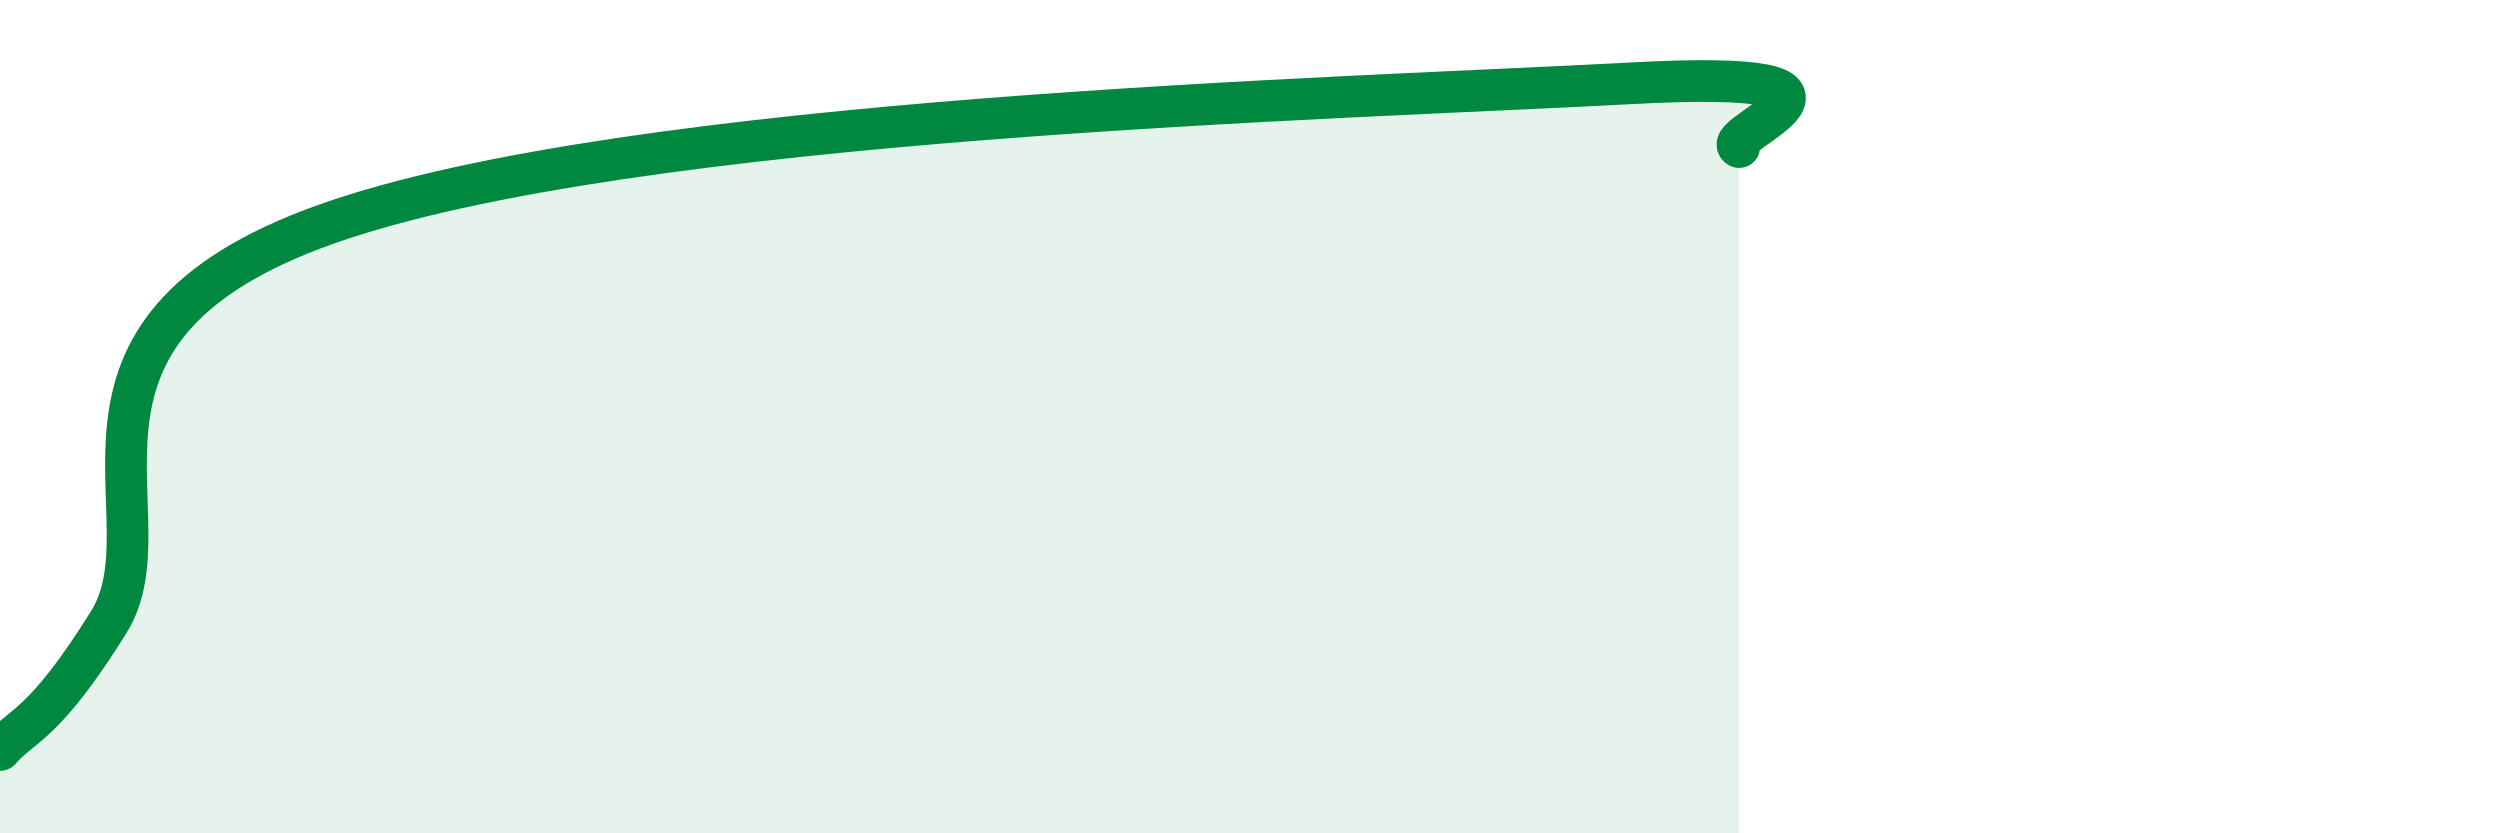
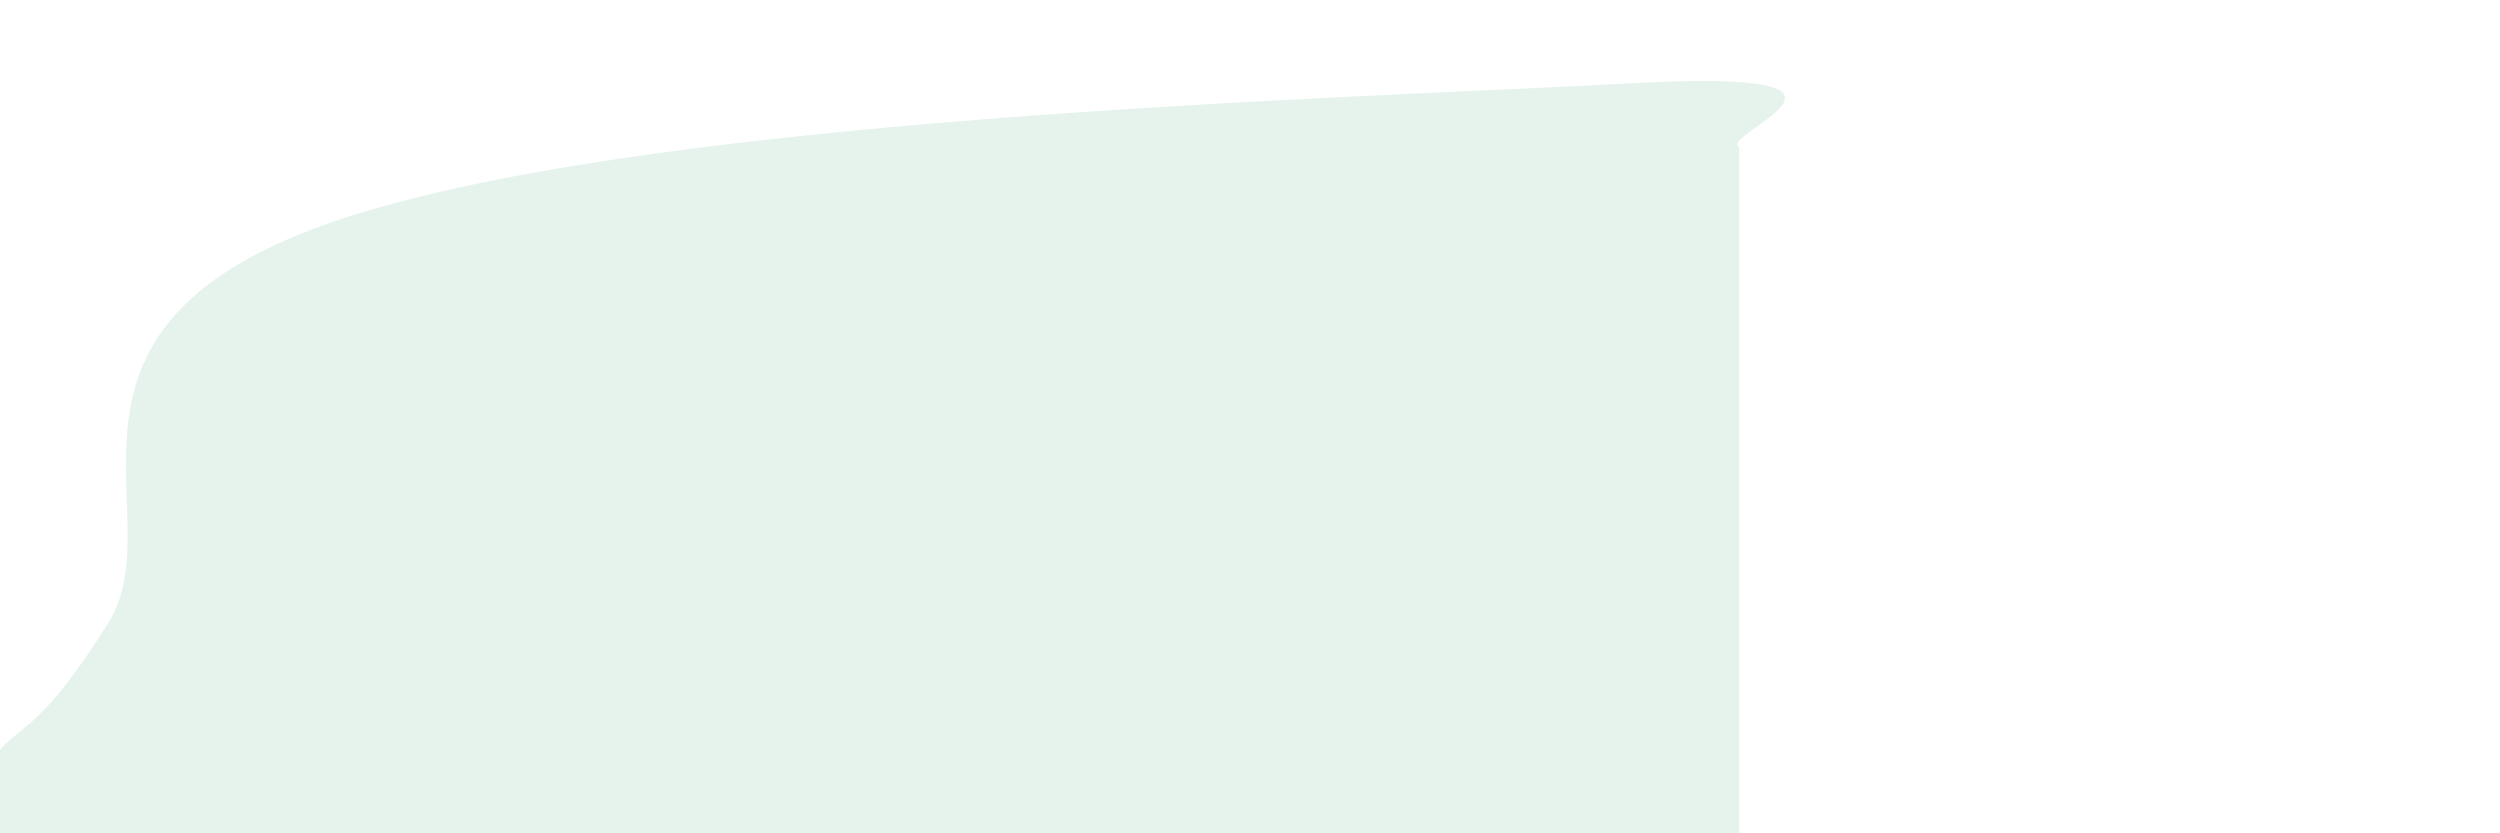
<svg xmlns="http://www.w3.org/2000/svg" width="60" height="20" viewBox="0 0 60 20">
  <path d="M 0,18 C 0.52,17.39 1.04,17.45 2.61,14.93 C 4.18,12.41 0.53,7.97 7.83,5.38 C 15.13,2.79 32.35,2.37 39.13,2 C 45.91,1.63 41.22,3.22 41.74,3.53L41.74 20L0 20Z" fill="#008740" opacity="0.1" stroke-linecap="round" stroke-linejoin="round" />
-   <path d="M 0,18 C 0.52,17.39 1.04,17.45 2.61,14.93 C 4.18,12.41 0.53,7.97 7.83,5.38 C 15.13,2.79 32.35,2.37 39.13,2 C 45.91,1.63 41.22,3.22 41.74,3.53" stroke="#008740" stroke-width="1" fill="none" stroke-linecap="round" stroke-linejoin="round" />
</svg>